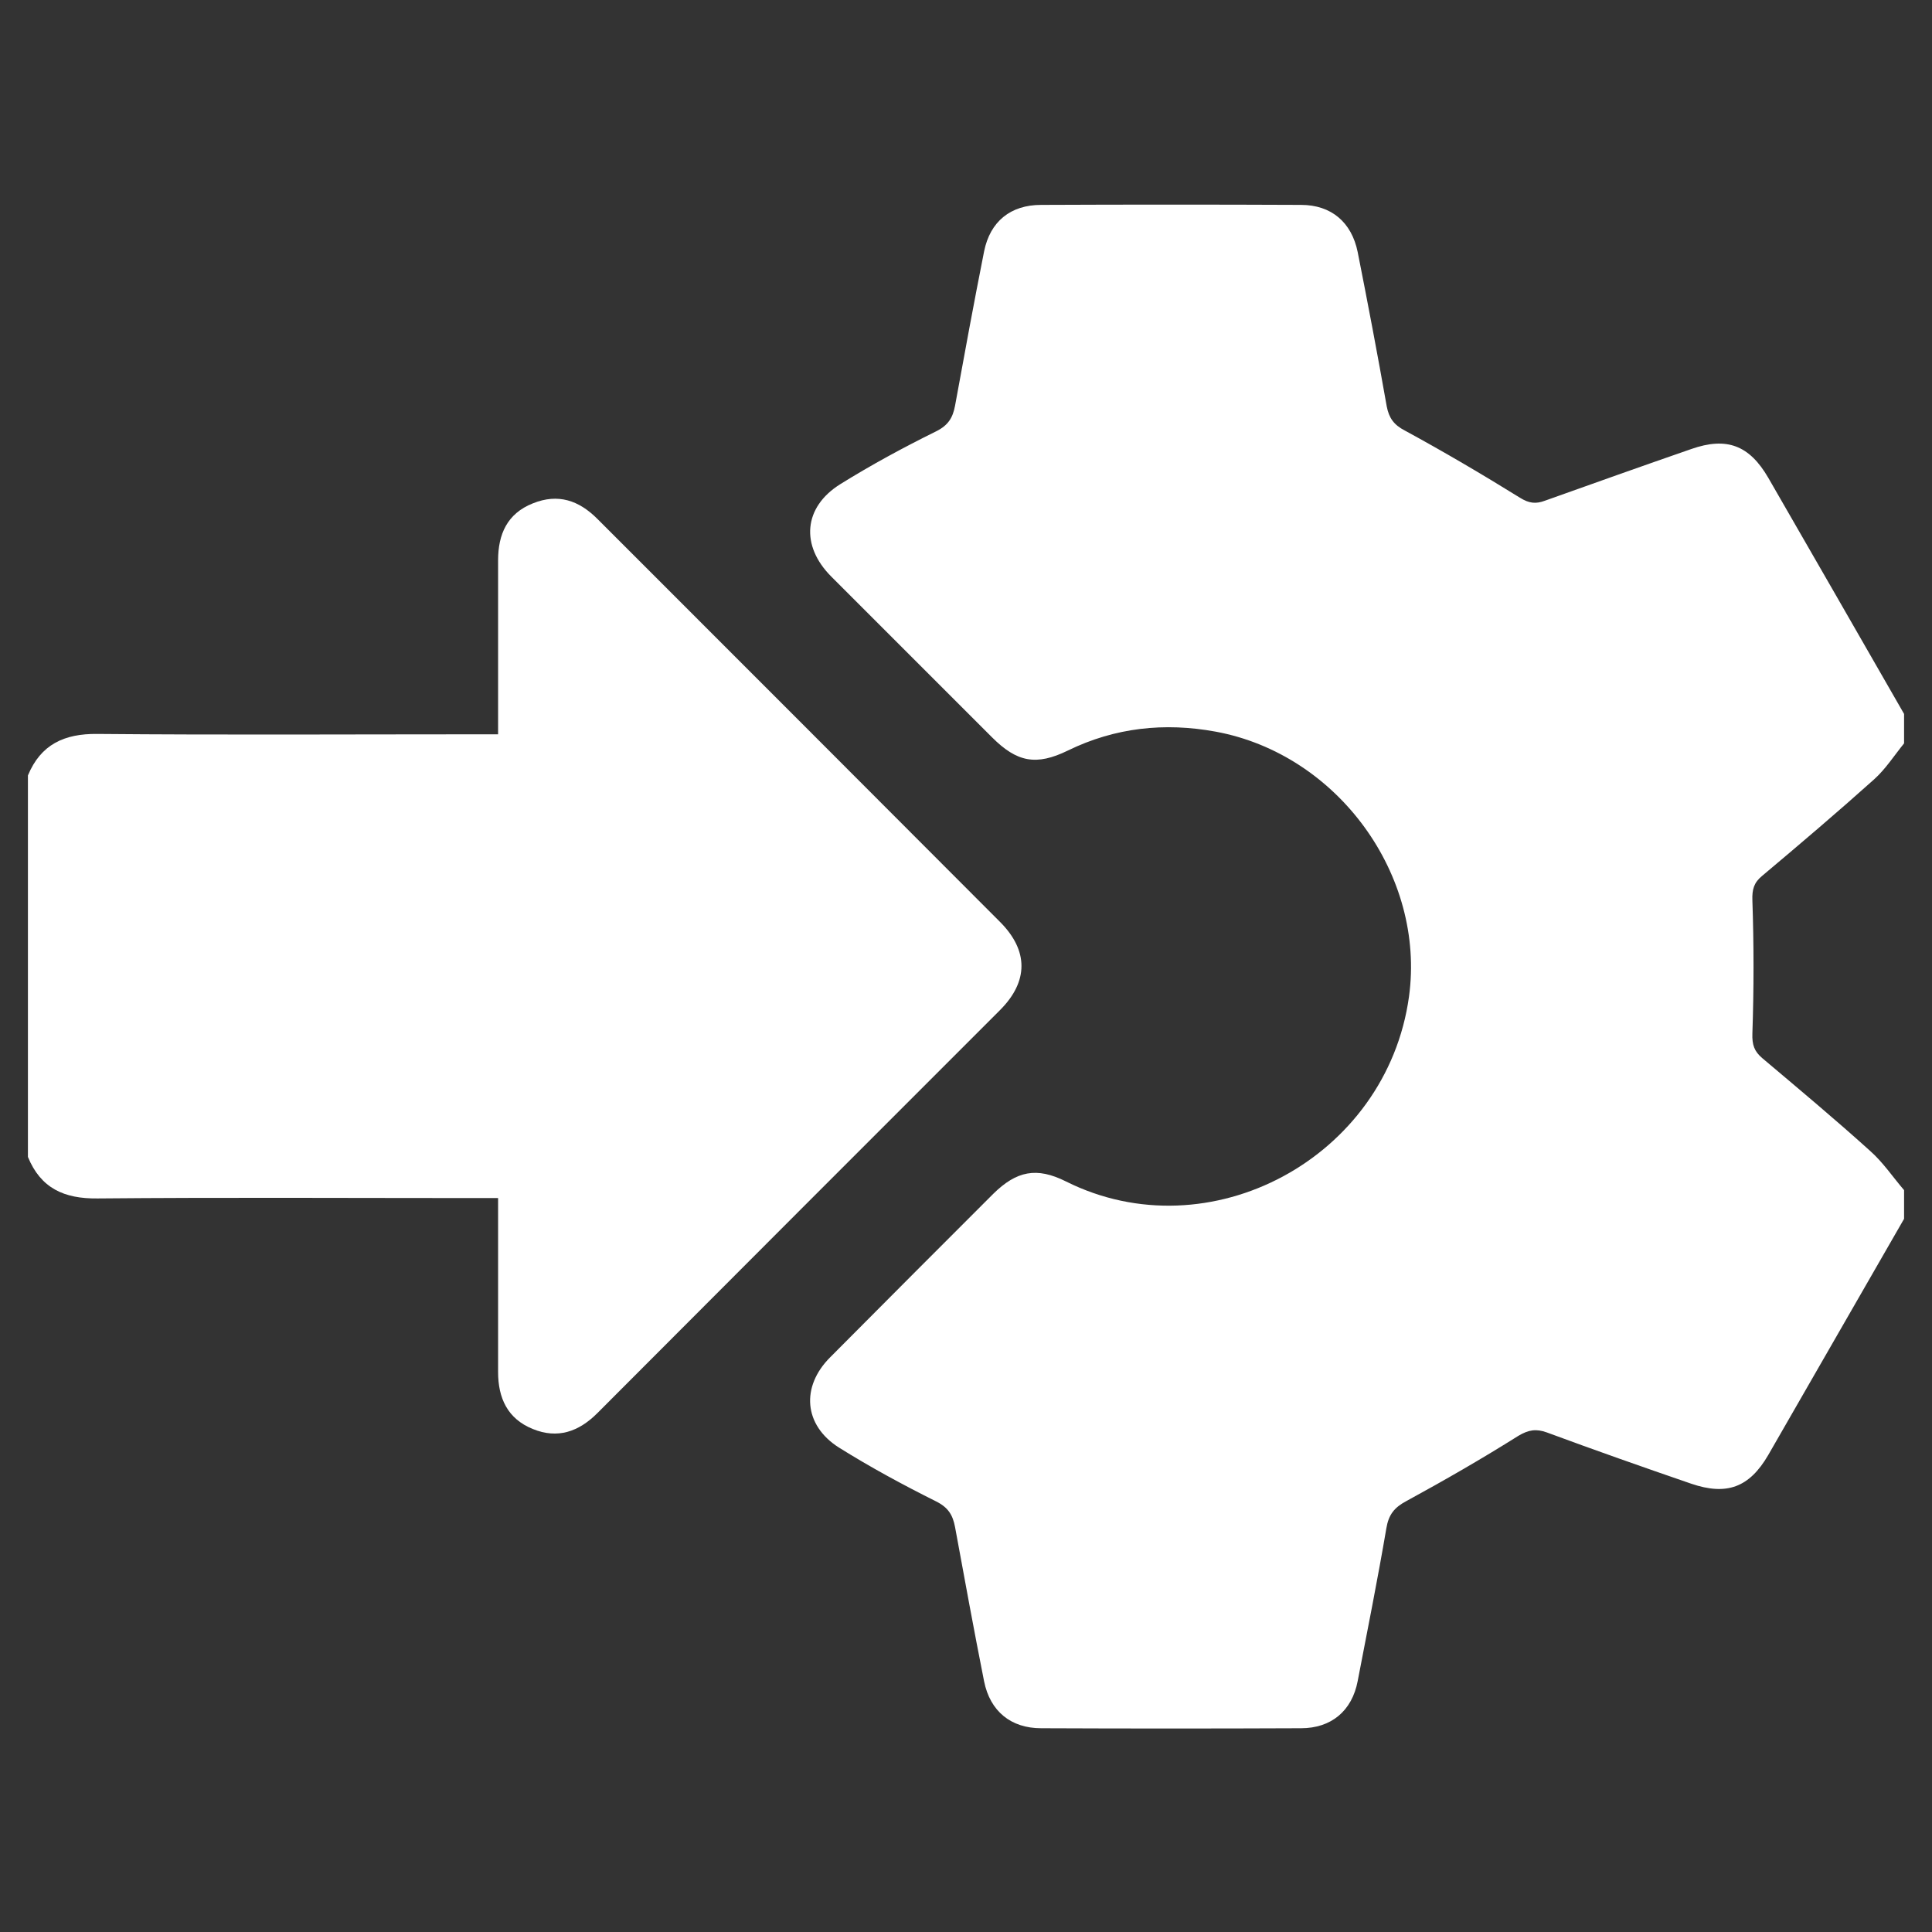
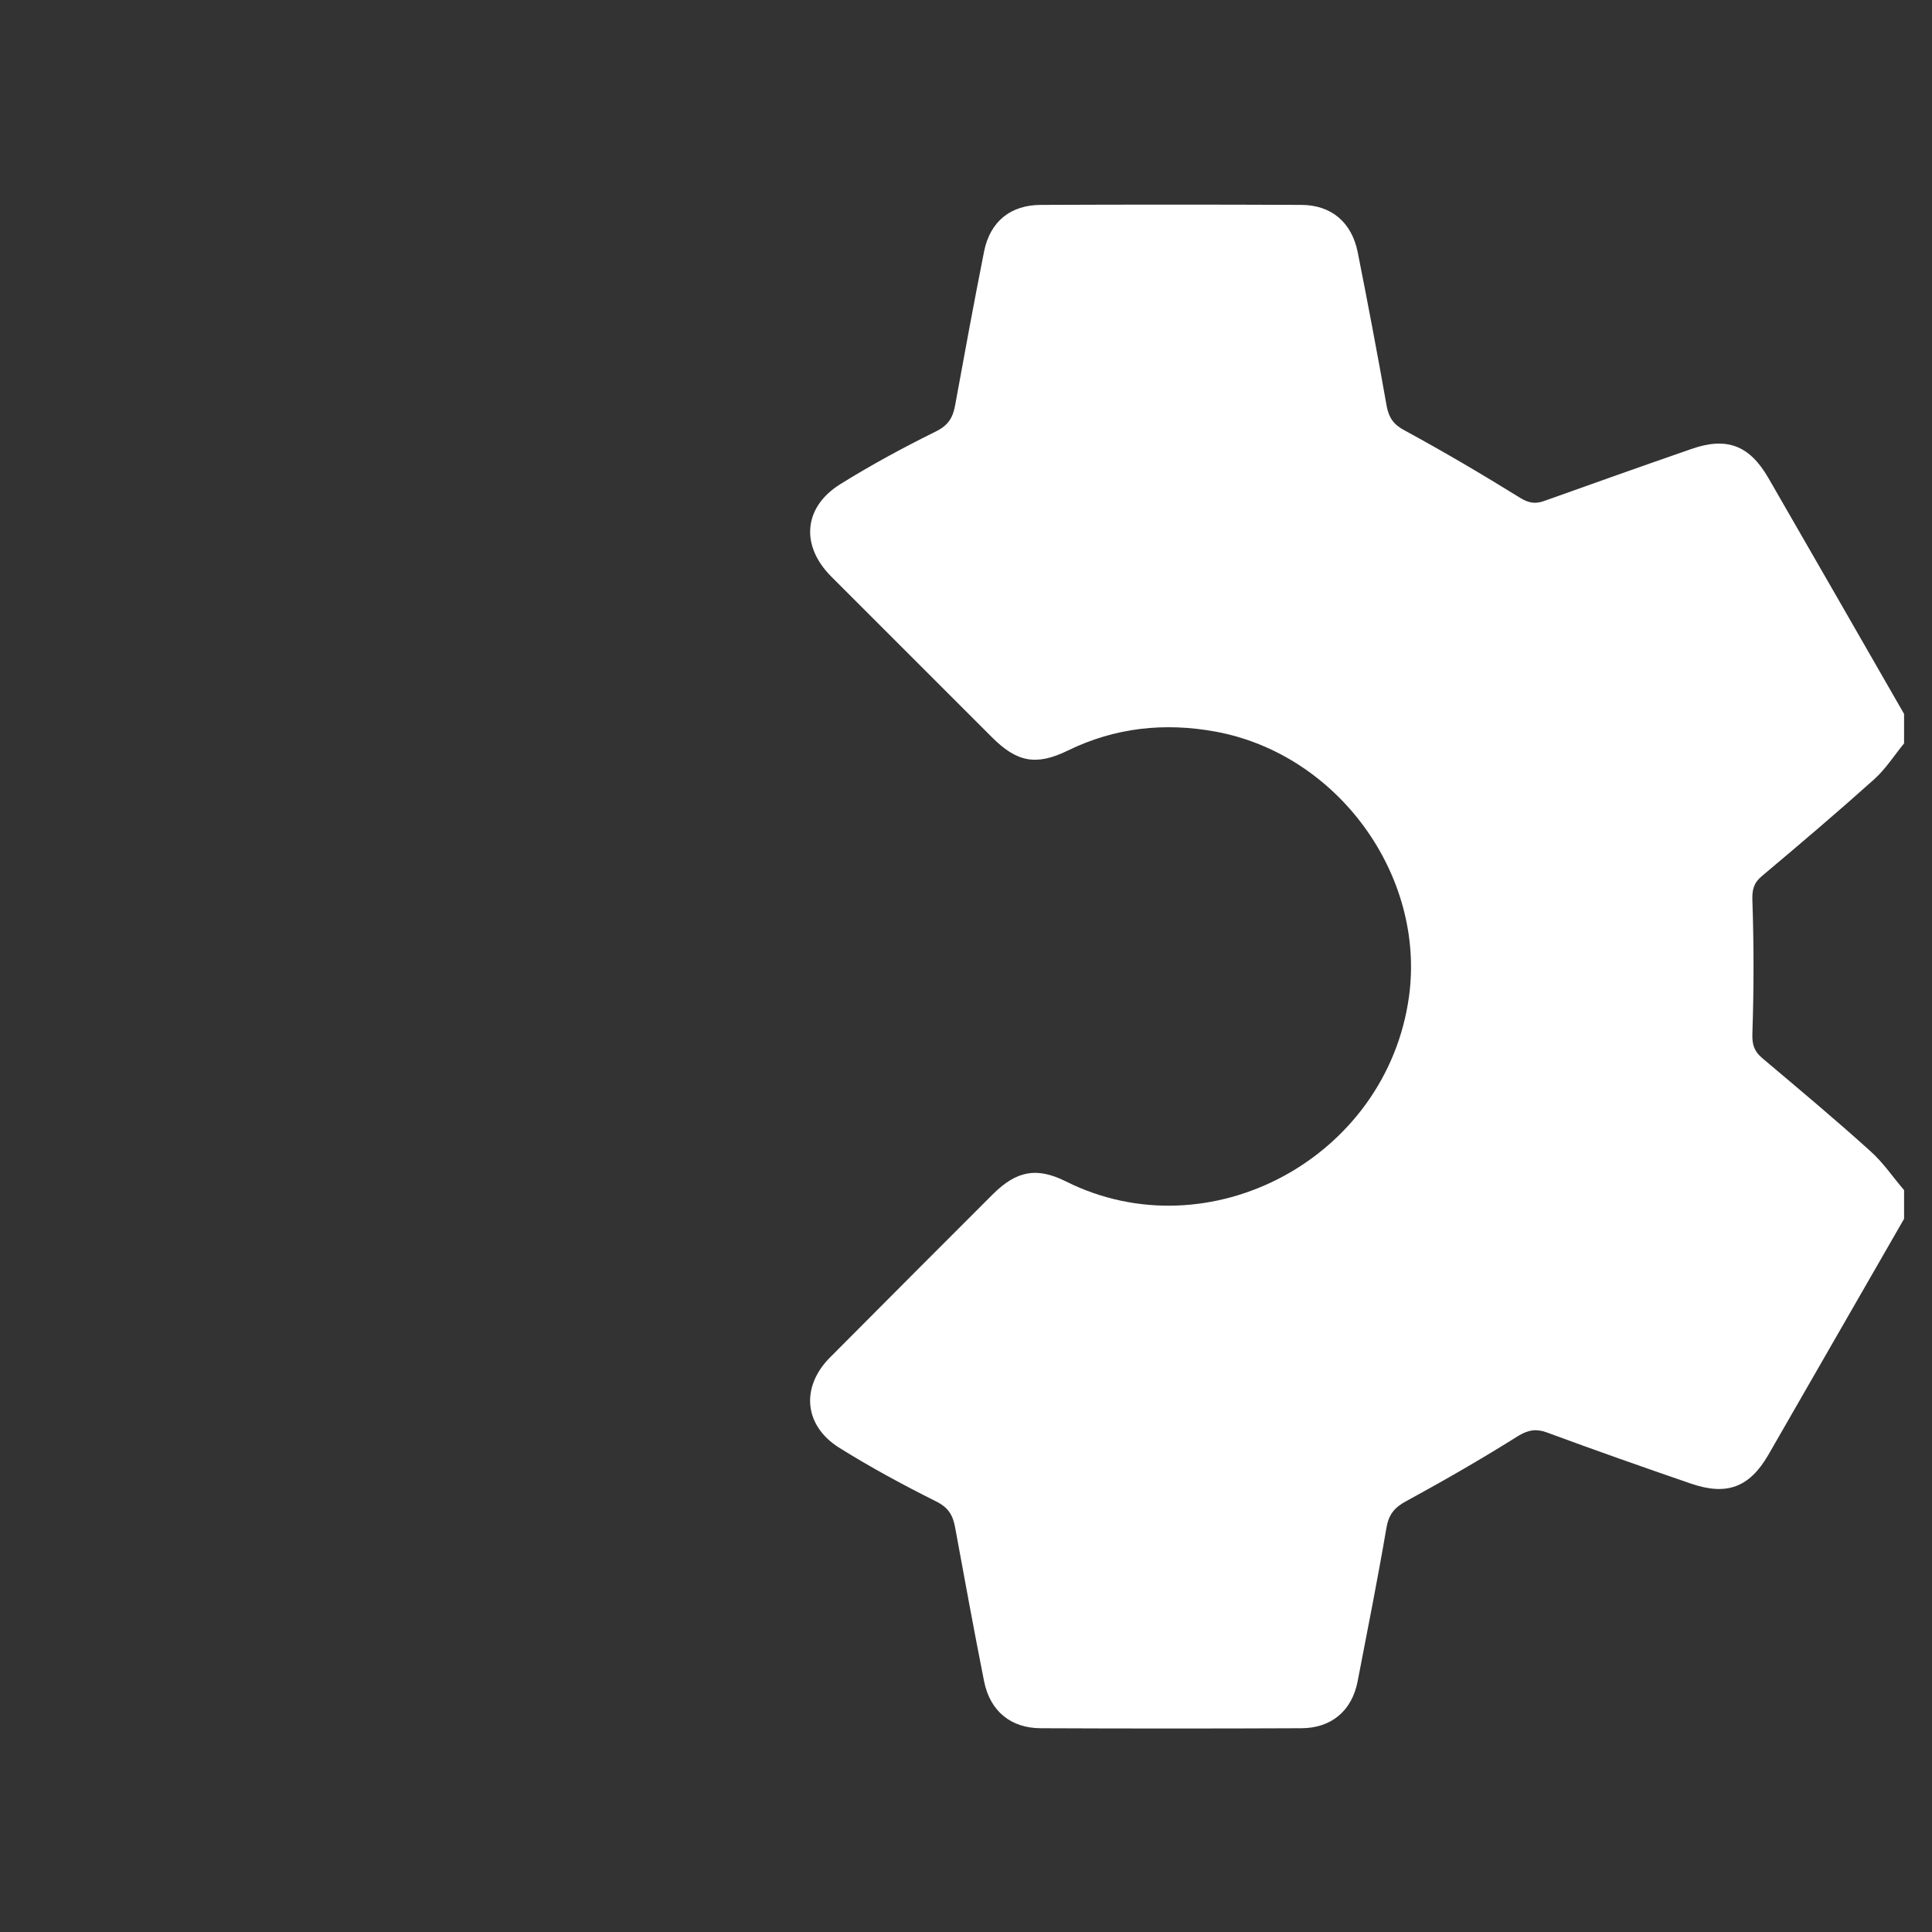
<svg xmlns="http://www.w3.org/2000/svg" version="1.1" id="Layer_1" x="0px" y="0px" viewBox="0 0 512 512" style="enable-background:new 0 0 512 512;" xml:space="preserve">
  <rect x="0" y="0" width="512" height="512" fill="#333333" stroke="none" />
  <style type="text/css">
	.st0{fill:#FFFFFF;}
</style>
  <g id="XMLID_1_">
    <path id="XMLID_21_" class="st0" d="M504.6,323c-12,20.9-24,41.7-36,62.6c-5,8.6-11,10.8-20.4,7.6c-12.8-4.4-25.6-8.9-38.3-13.6   c-2.8-1-4.8-0.7-7.5,0.9c-9.7,6.1-19.6,11.8-29.7,17.3c-3.2,1.7-4.7,3.6-5.3,7.2c-2.3,13.5-5,27-7.6,40.5c-1.5,7.9-7,12.5-15,12.5   c-23,0.1-46,0.1-68.9,0c-8,0-13.5-4.5-15.1-12.4c-2.7-13.6-5.2-27.3-7.7-40.9c-0.6-3.2-1.8-5.2-5-6.8c-8.8-4.4-17.5-9.1-25.8-14.3   c-9.3-5.9-10.1-16.1-2.3-23.9c14.4-14.5,28.8-28.9,43.2-43.3c6.2-6.1,11.5-7.2,19.3-3.3c38,19,85-6.2,90.9-49   c4.4-32.1-18.8-64.2-51.2-70.2c-13.6-2.5-26.7-1.1-39.2,5c-8.4,4.1-13.5,3.1-20.1-3.5c-14.2-14.2-28.4-28.4-42.6-42.6   c-8.2-8.2-7.4-18.4,2.4-24.5c8.2-5.1,16.7-9.7,25.4-14c3.2-1.6,4.4-3.6,5-6.8c2.5-13.7,5-27.3,7.7-40.9c1.6-7.9,7-12.3,15.1-12.3   c23-0.1,46-0.1,68.9,0c8,0,13.4,4.6,15,12.5c2.7,13.6,5.3,27.3,7.7,40.9c0.6,3.1,1.9,4.9,4.8,6.4c10.3,5.6,20.5,11.6,30.5,17.8   c2.4,1.5,4.2,1.7,6.6,0.8c12.9-4.6,25.8-9.2,38.8-13.7c9.4-3.3,15.4-1,20.4,7.6c12,20.8,24,41.7,36,62.6c0,2.6,0,5.2,0,7.8   c-2.6,3.2-4.9,6.8-7.9,9.5c-9.7,8.7-19.7,17.2-29.7,25.6c-2.2,1.8-2.7,3.6-2.6,6.5c0.4,11.7,0.4,23.5,0,35.3   c-0.1,3,0.5,4.7,2.6,6.5c9.6,8.1,19.3,16.2,28.6,24.6c3.4,3,6,6.9,9,10.4C504.6,317.8,504.6,320.4,504.6,323z" />
-     <path id="XMLID_20_" class="st0" d="M7.4,205.5c3.4-8.2,9.6-11.1,18.4-11c33.3,0.3,66.7,0.1,100,0.1c1.9,0,3.8,0,6.2,0   c0-2.3,0-4.1,0-5.8c0-13.4,0-26.9,0-40.3c0-6.9,2.4-12.4,9.2-15.1c6.7-2.7,12.2-0.8,17.1,4.1c35.6,35.6,71.2,71.2,106.7,106.8   c7.6,7.6,7.6,15.8,0,23.4c-35.6,35.6-71.2,71.2-106.7,106.8c-4.9,4.9-10.5,6.9-17.1,4.2c-6.7-2.7-9.2-8.2-9.2-15.1   c0-13.4,0-26.9,0-40.3c0-1.7,0-3.5,0-5.8c-2.4,0-4.3,0-6.2,0c-33.3,0-66.7-0.2-100,0.1c-8.8,0.1-15-2.7-18.4-11   C7.4,272.8,7.4,239.2,7.4,205.5z" />
  </g>
</svg>